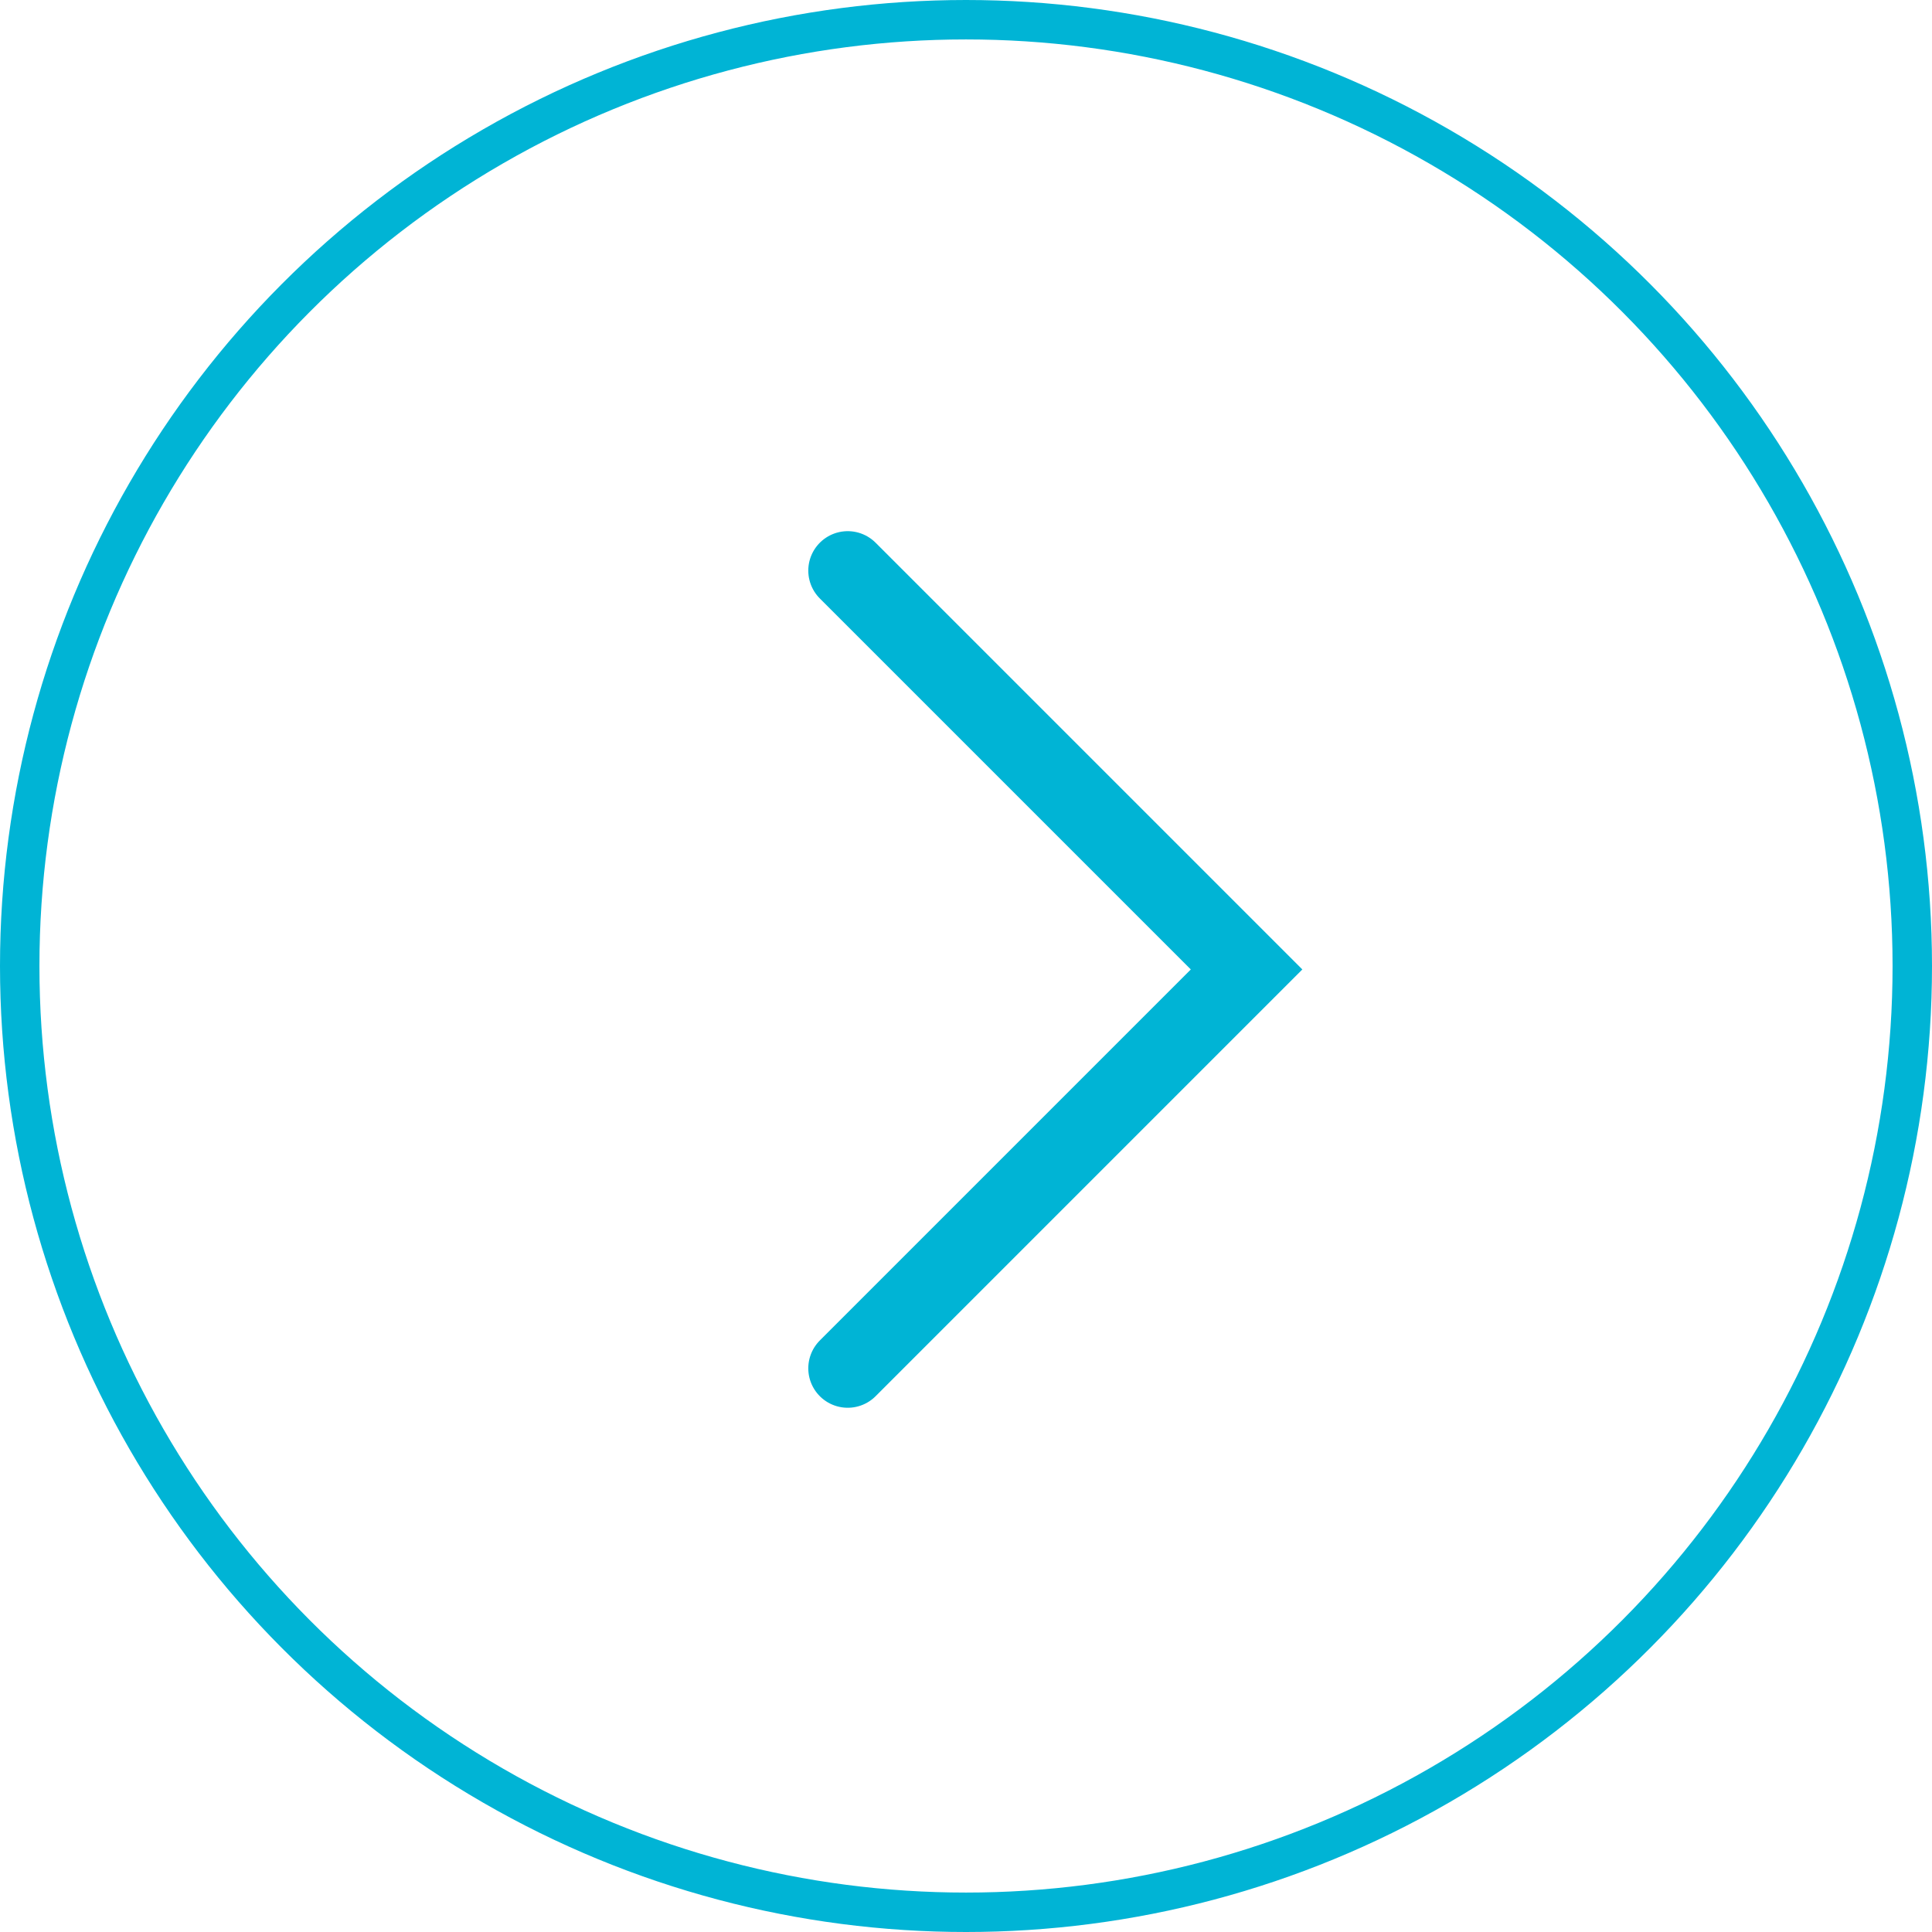
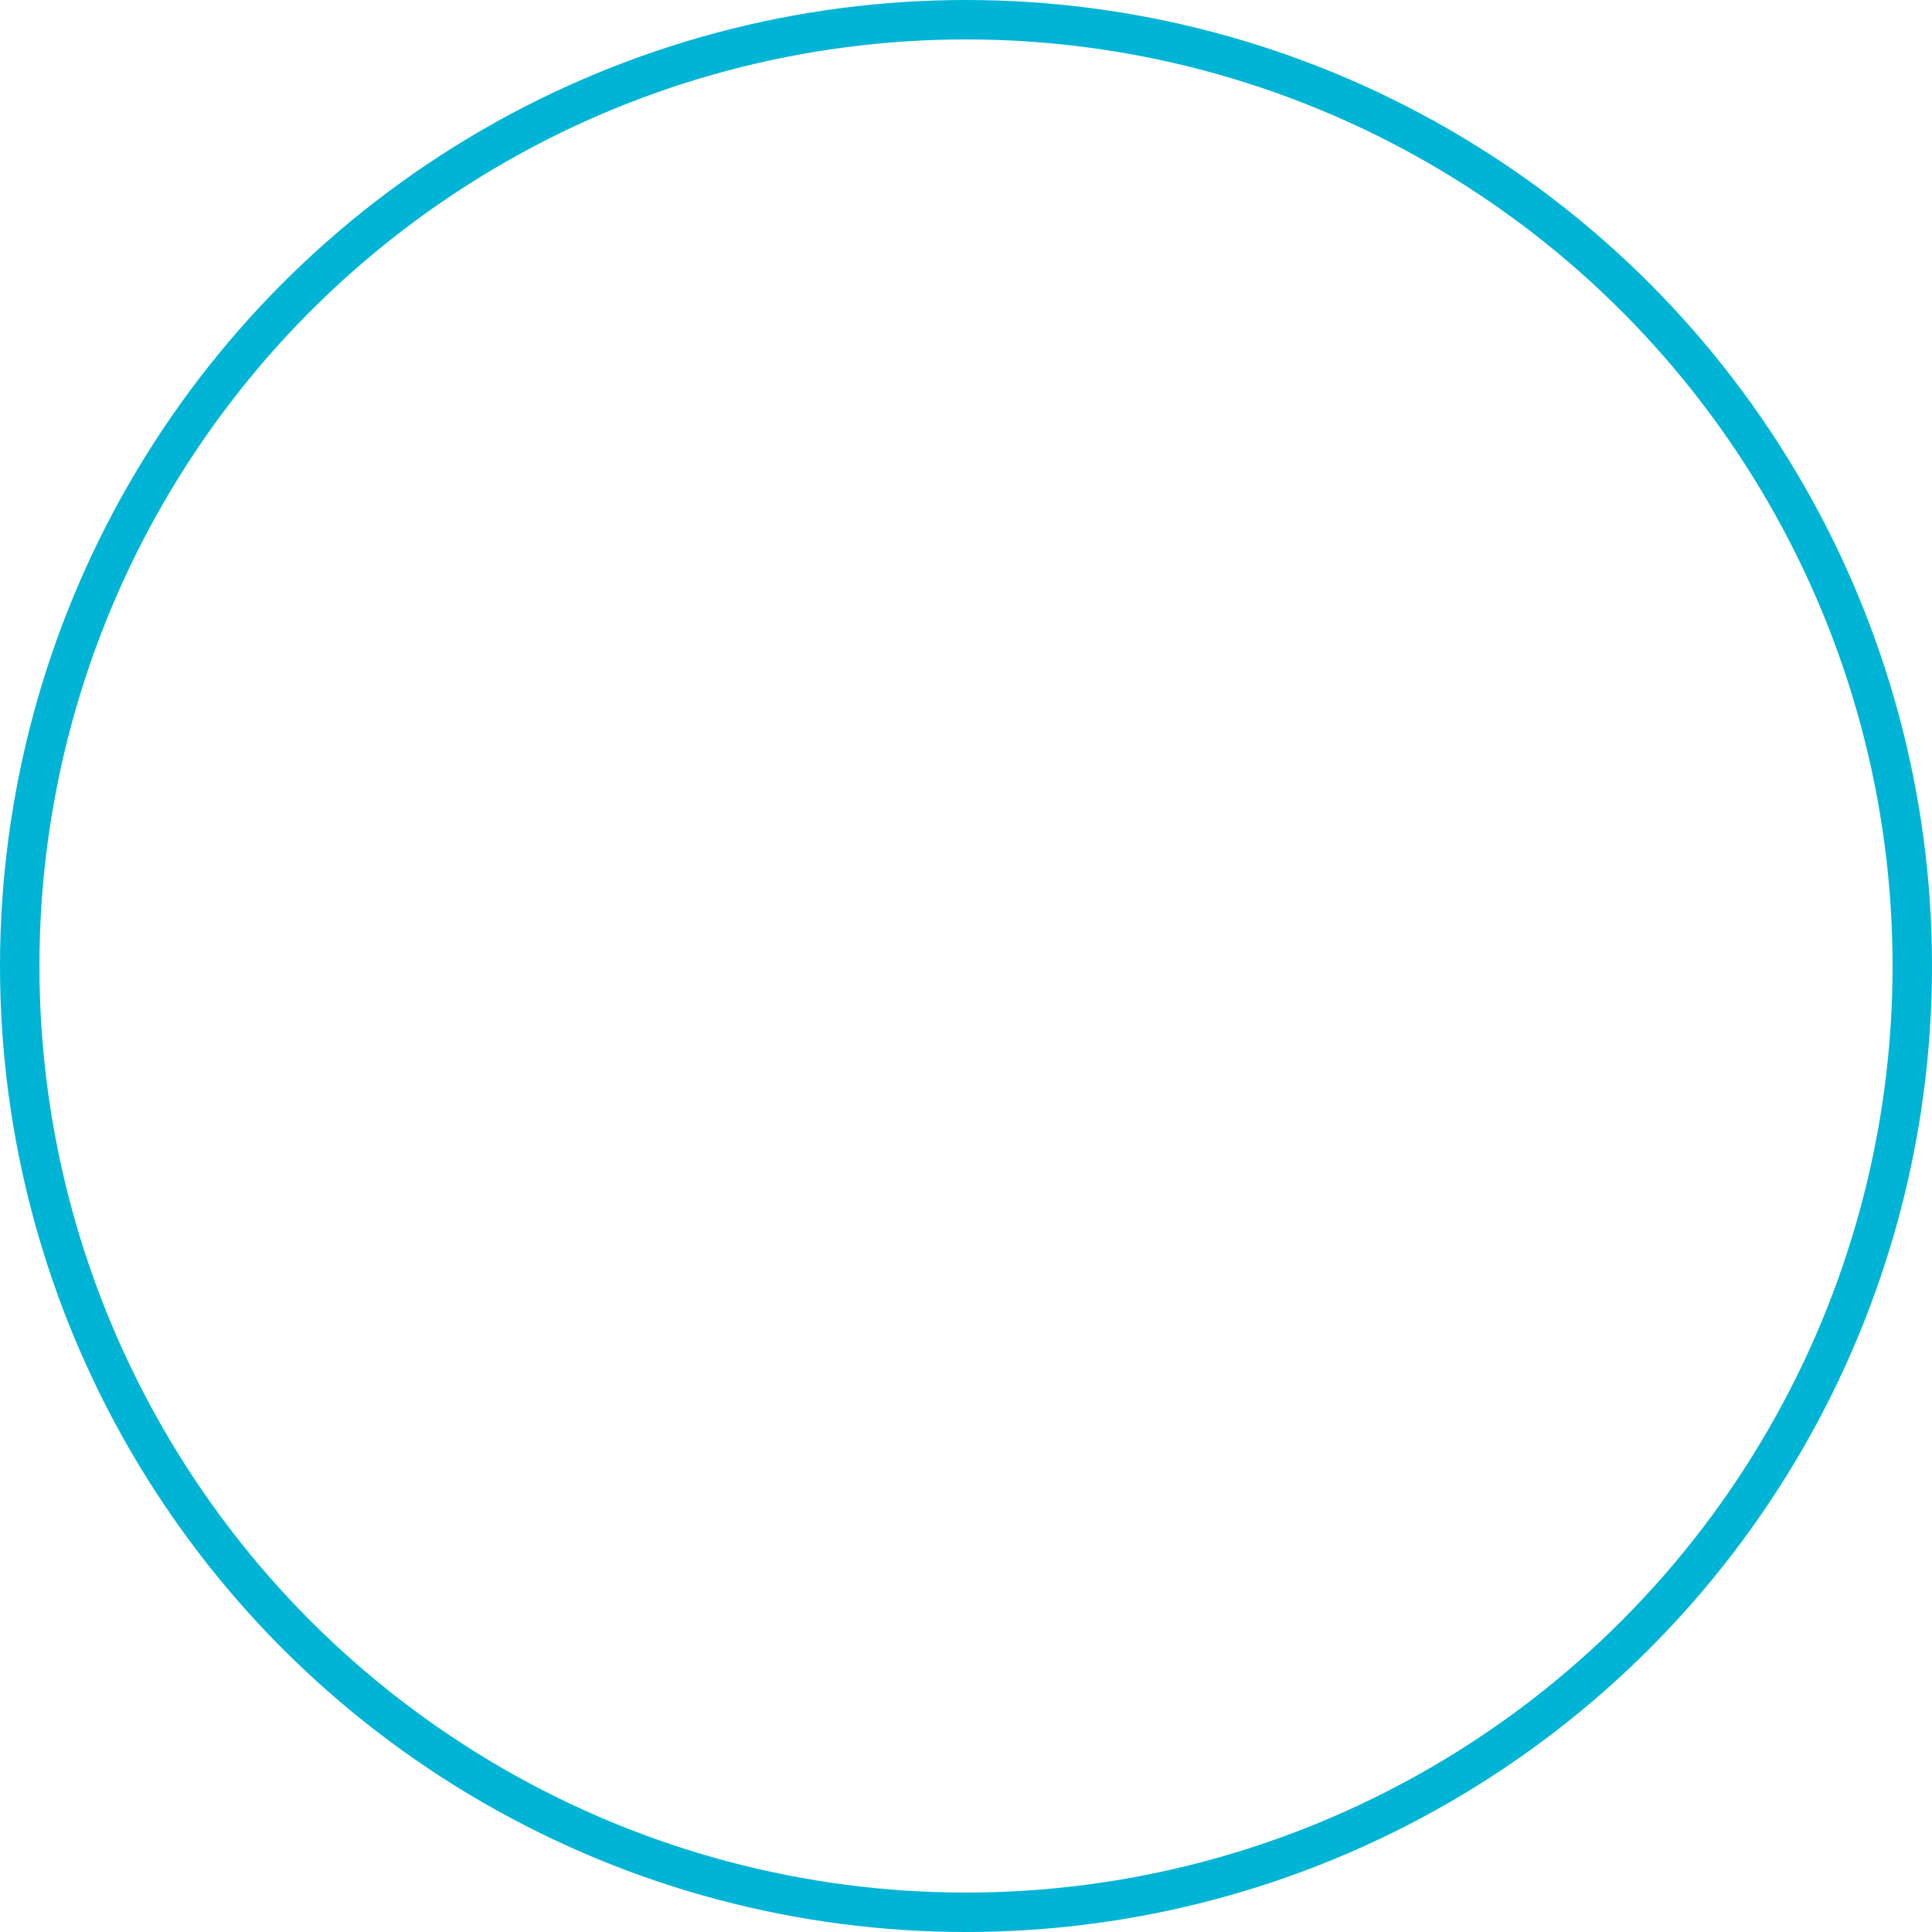
<svg xmlns="http://www.w3.org/2000/svg" width="98" height="98" viewBox="0 0 98 98">
  <g fill="none">
    <circle cx="49" cy="49" r="48" style="fill: transparent; stroke: #00b4d5" stroke-width="2" />
  </g>
-   <path d="M0,0,20.232,20.232,0,40.465" transform="translate(43 28.943)" fill="none" stroke="#00b4d5" stroke-linecap="round" stroke-width="4" />
</svg>